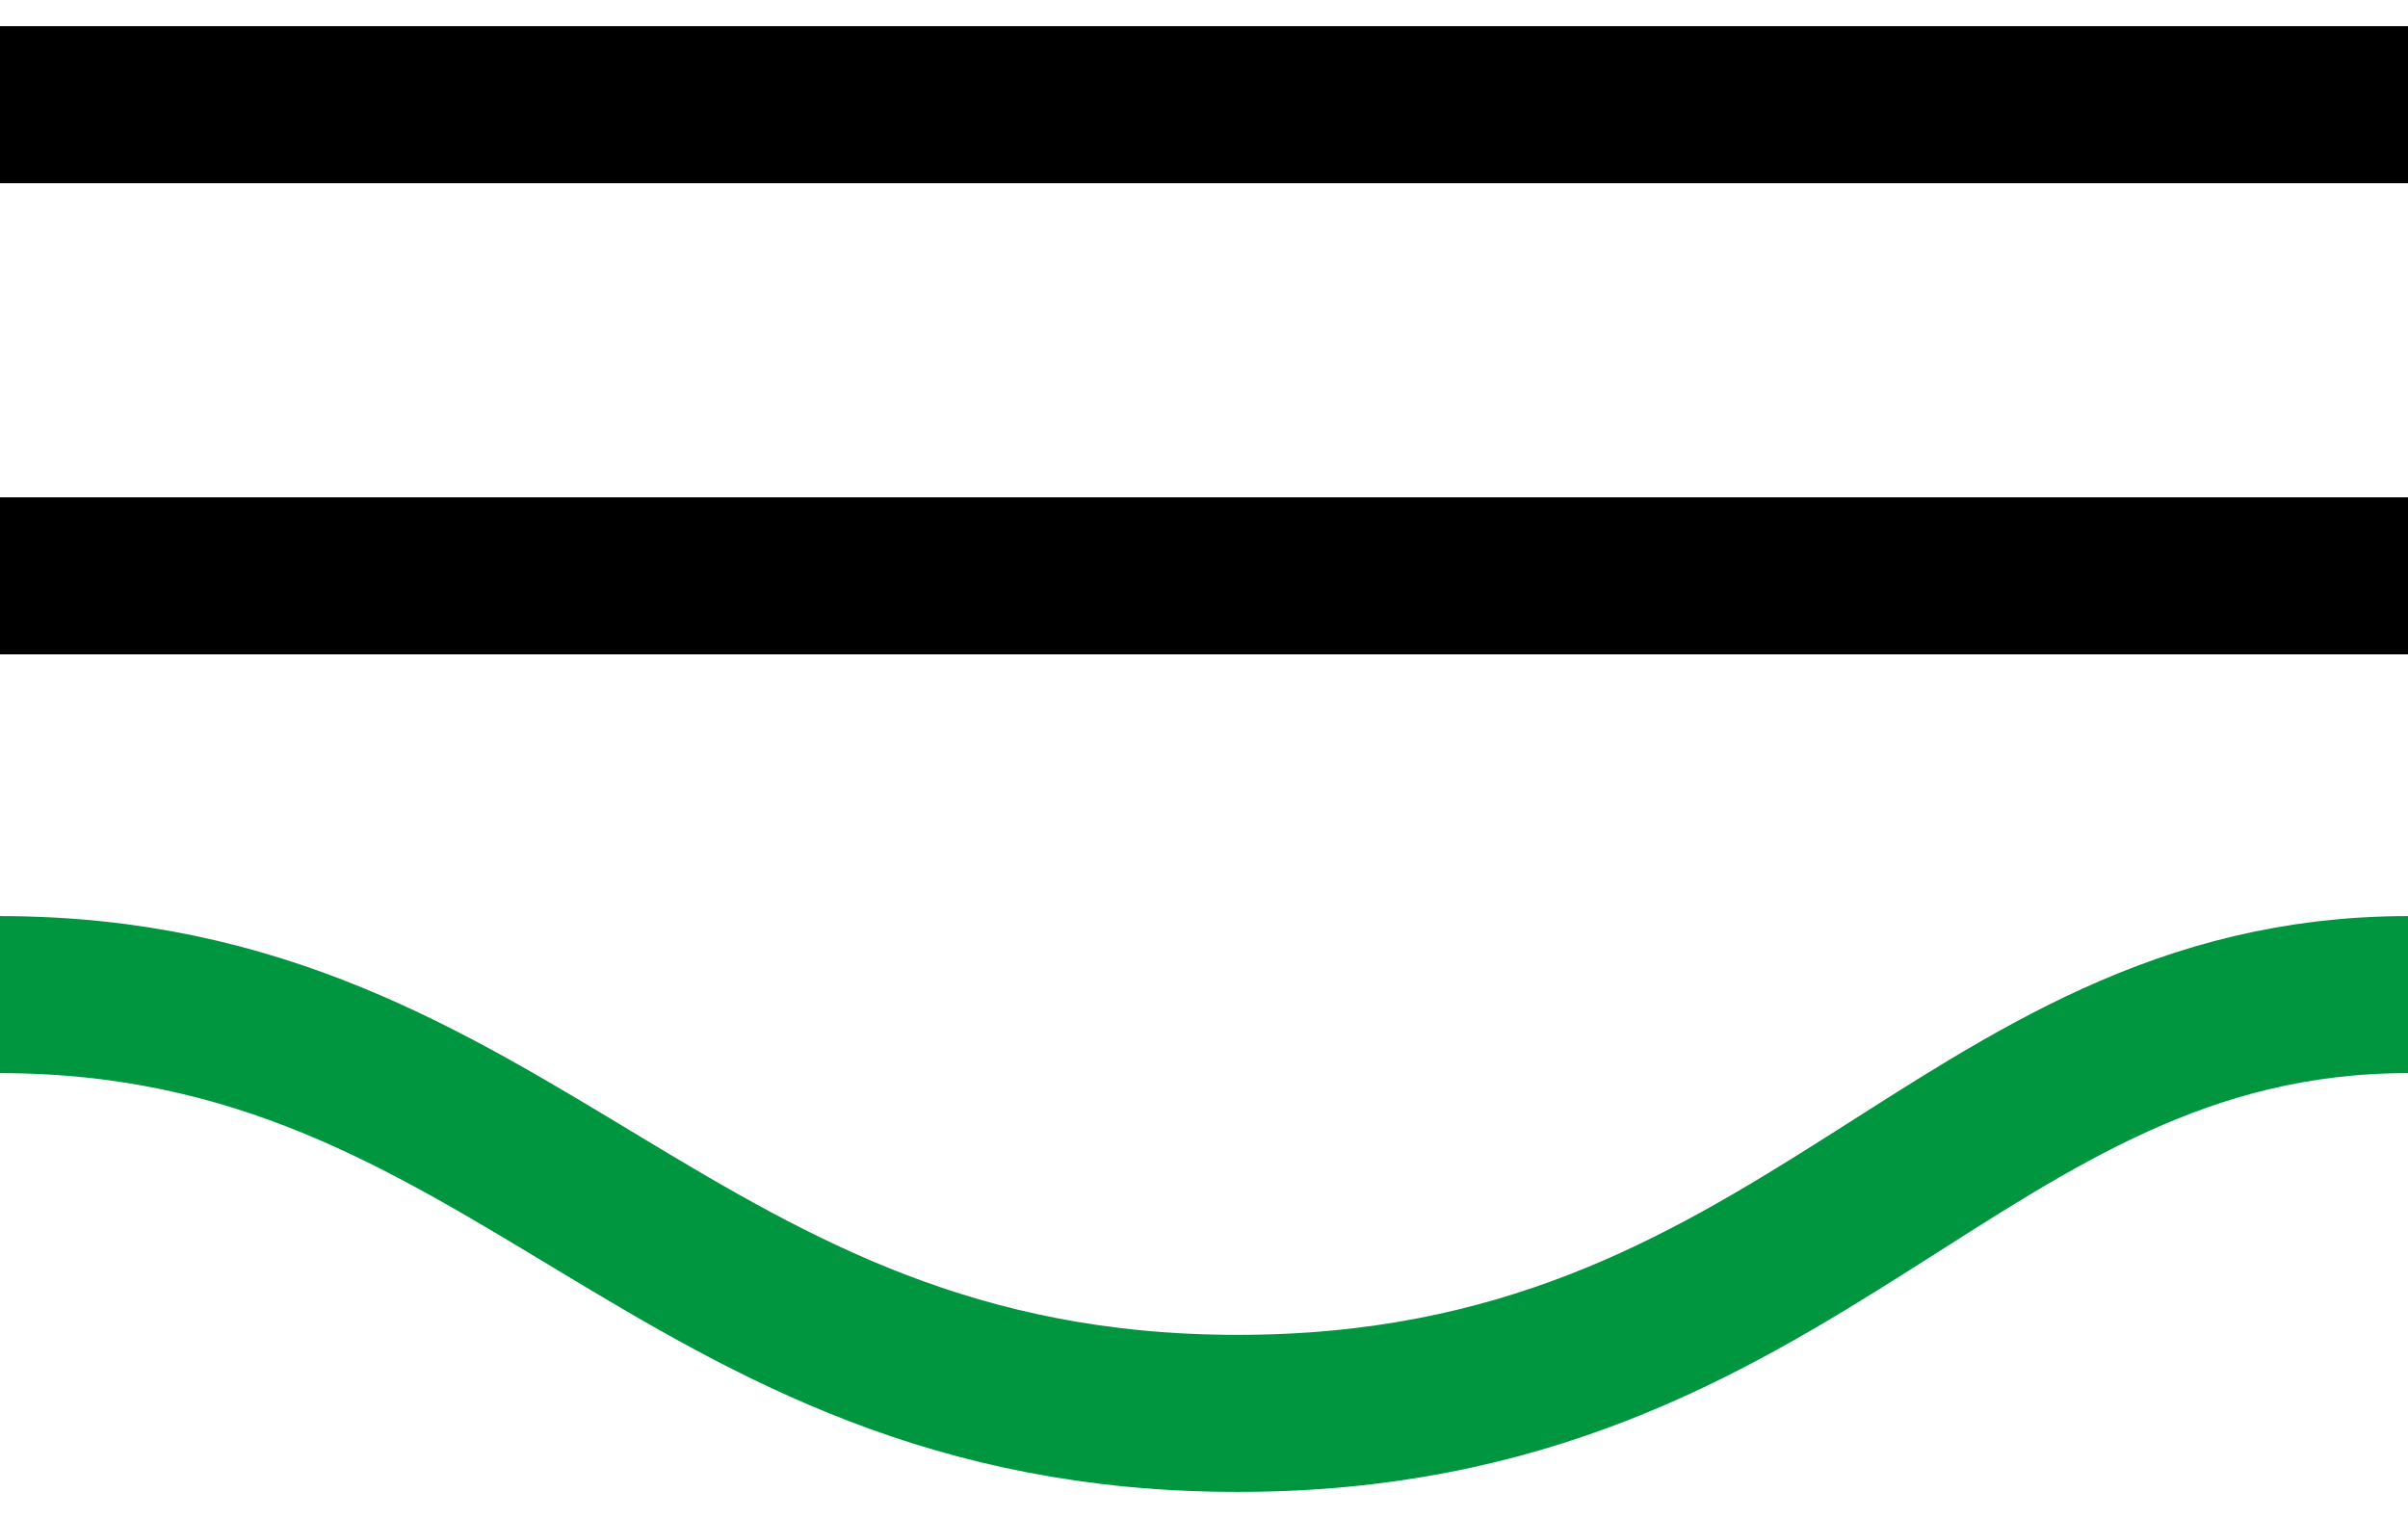
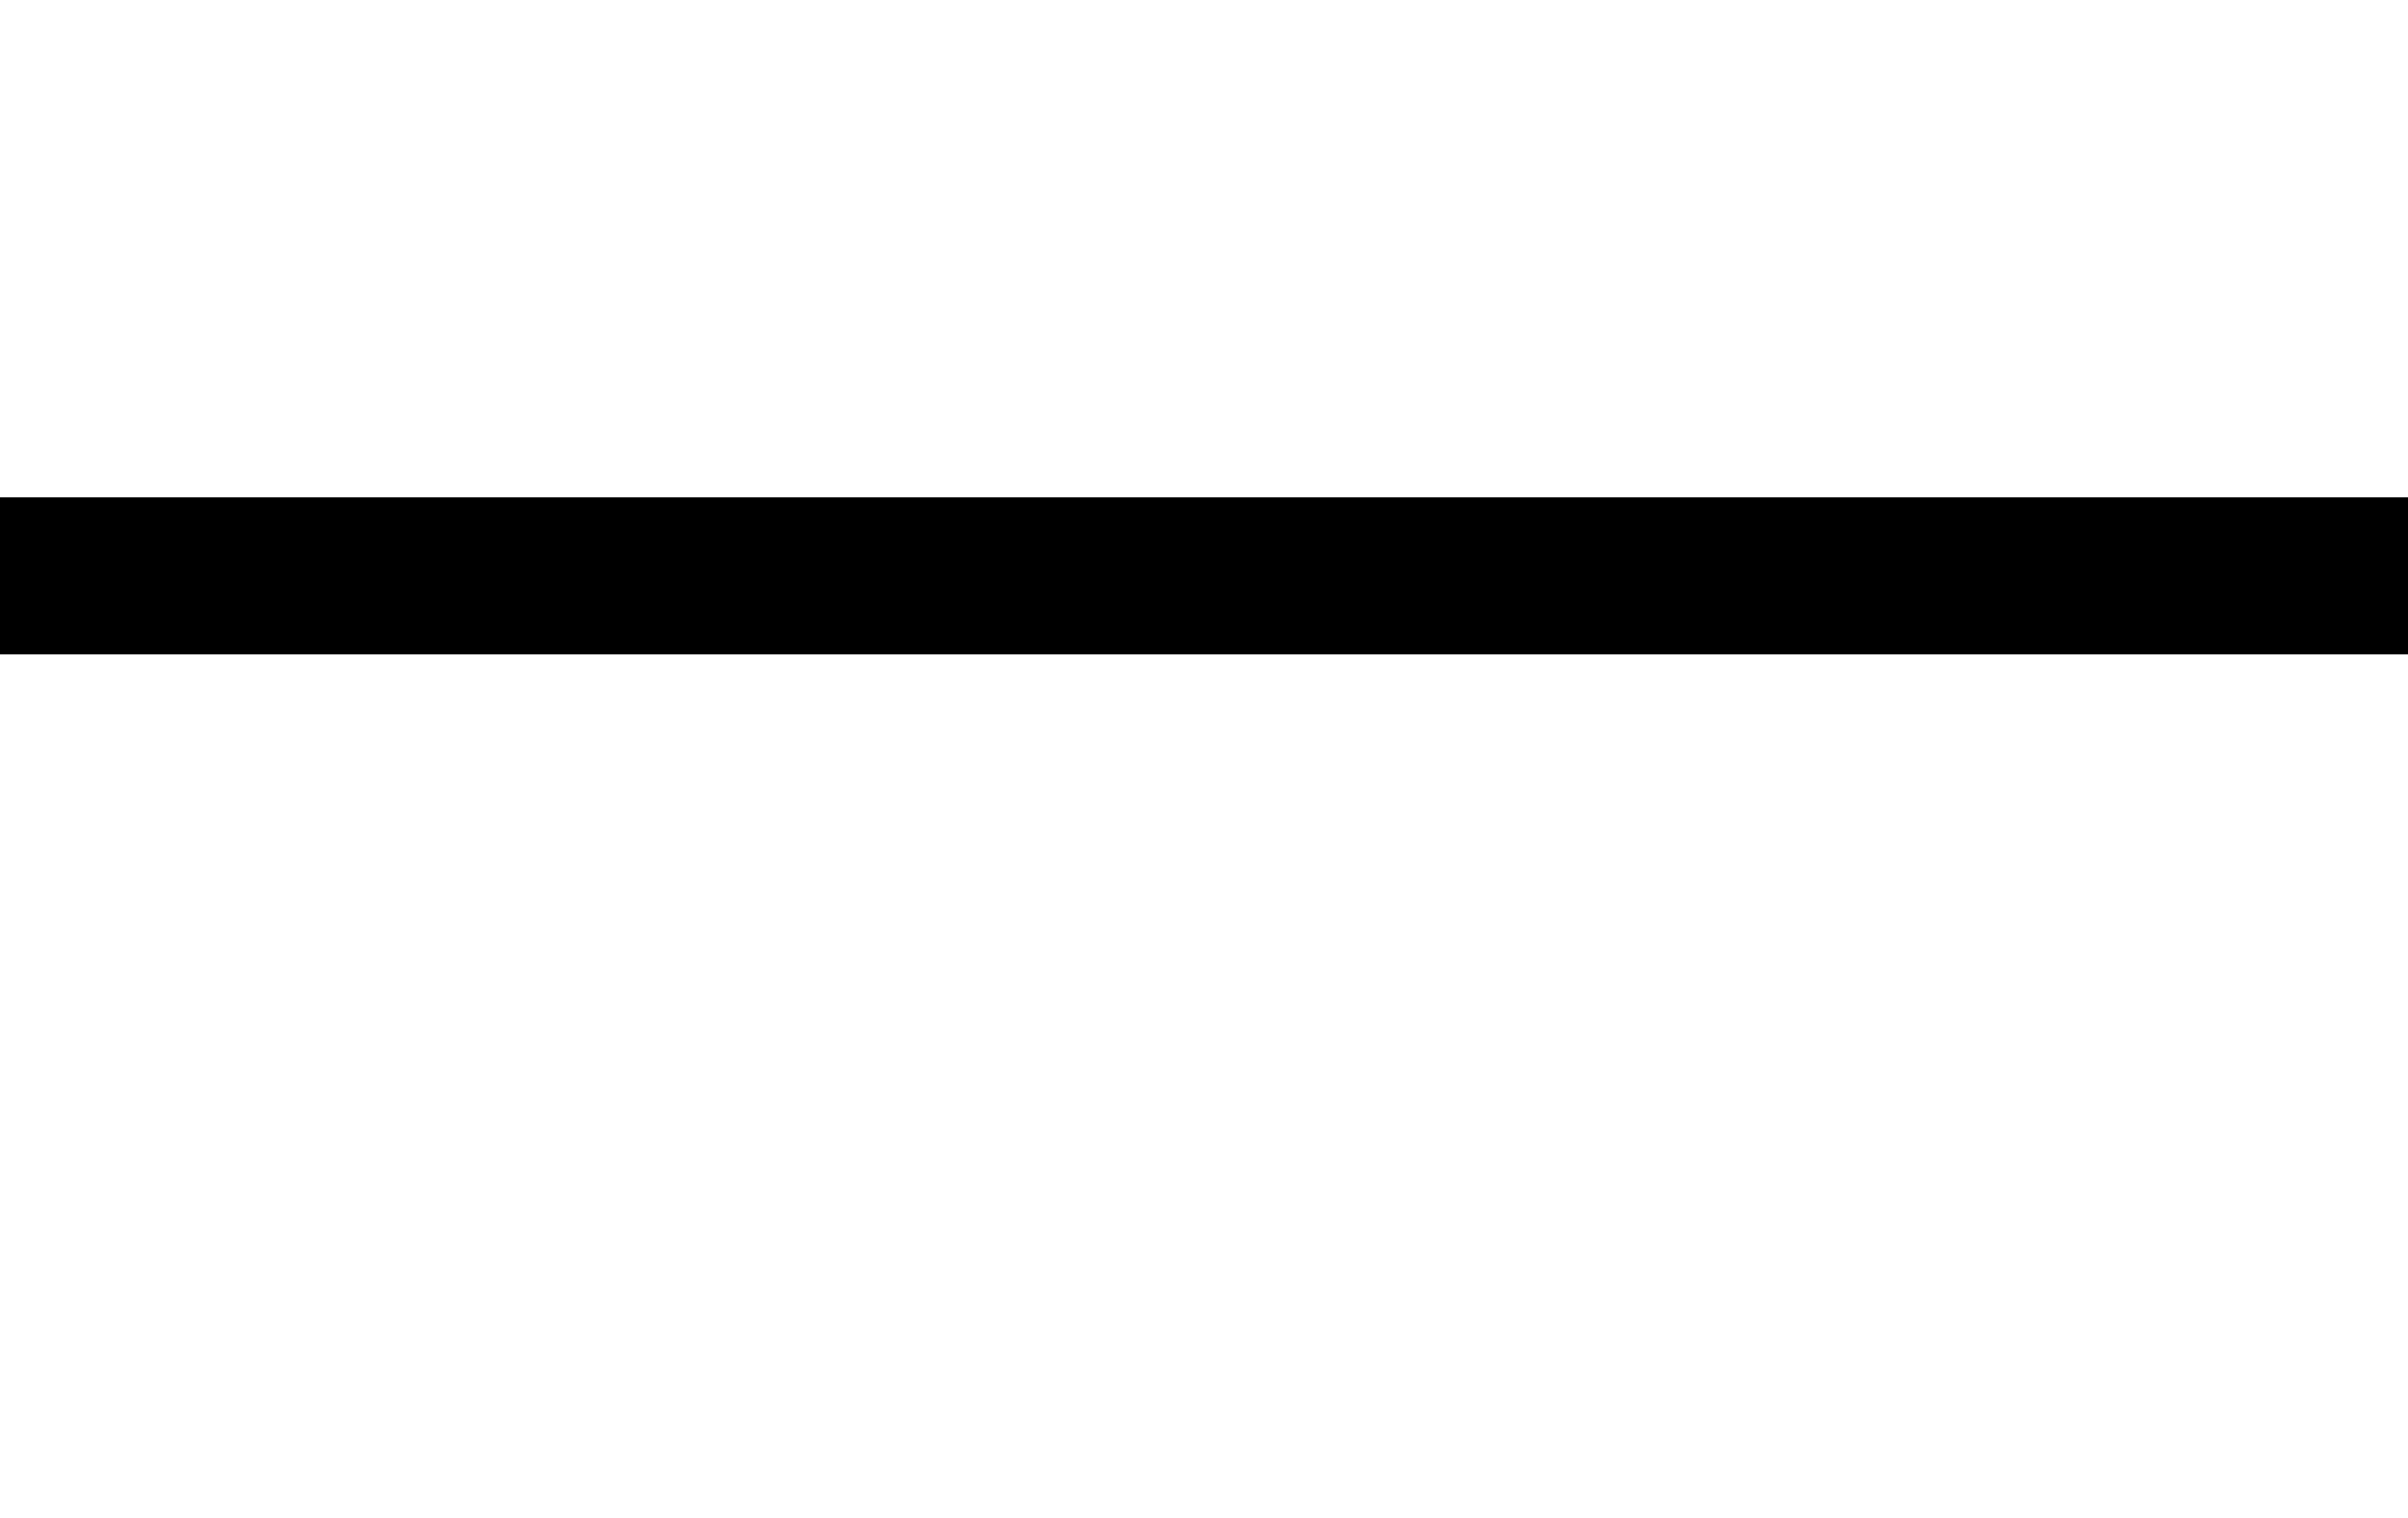
<svg xmlns="http://www.w3.org/2000/svg" width="46" height="29" viewBox="0 0 46 29" fill="none">
-   <path d="M0 2H46" stroke="black" stroke-width="3" />
  <path d="M0 11H46" stroke="black" stroke-width="3" />
-   <path d="M0 19C9.888 19 12.79 27 23.645 27C34.5 27 37.402 19 46 19" stroke="#009640" stroke-width="3" />
</svg>